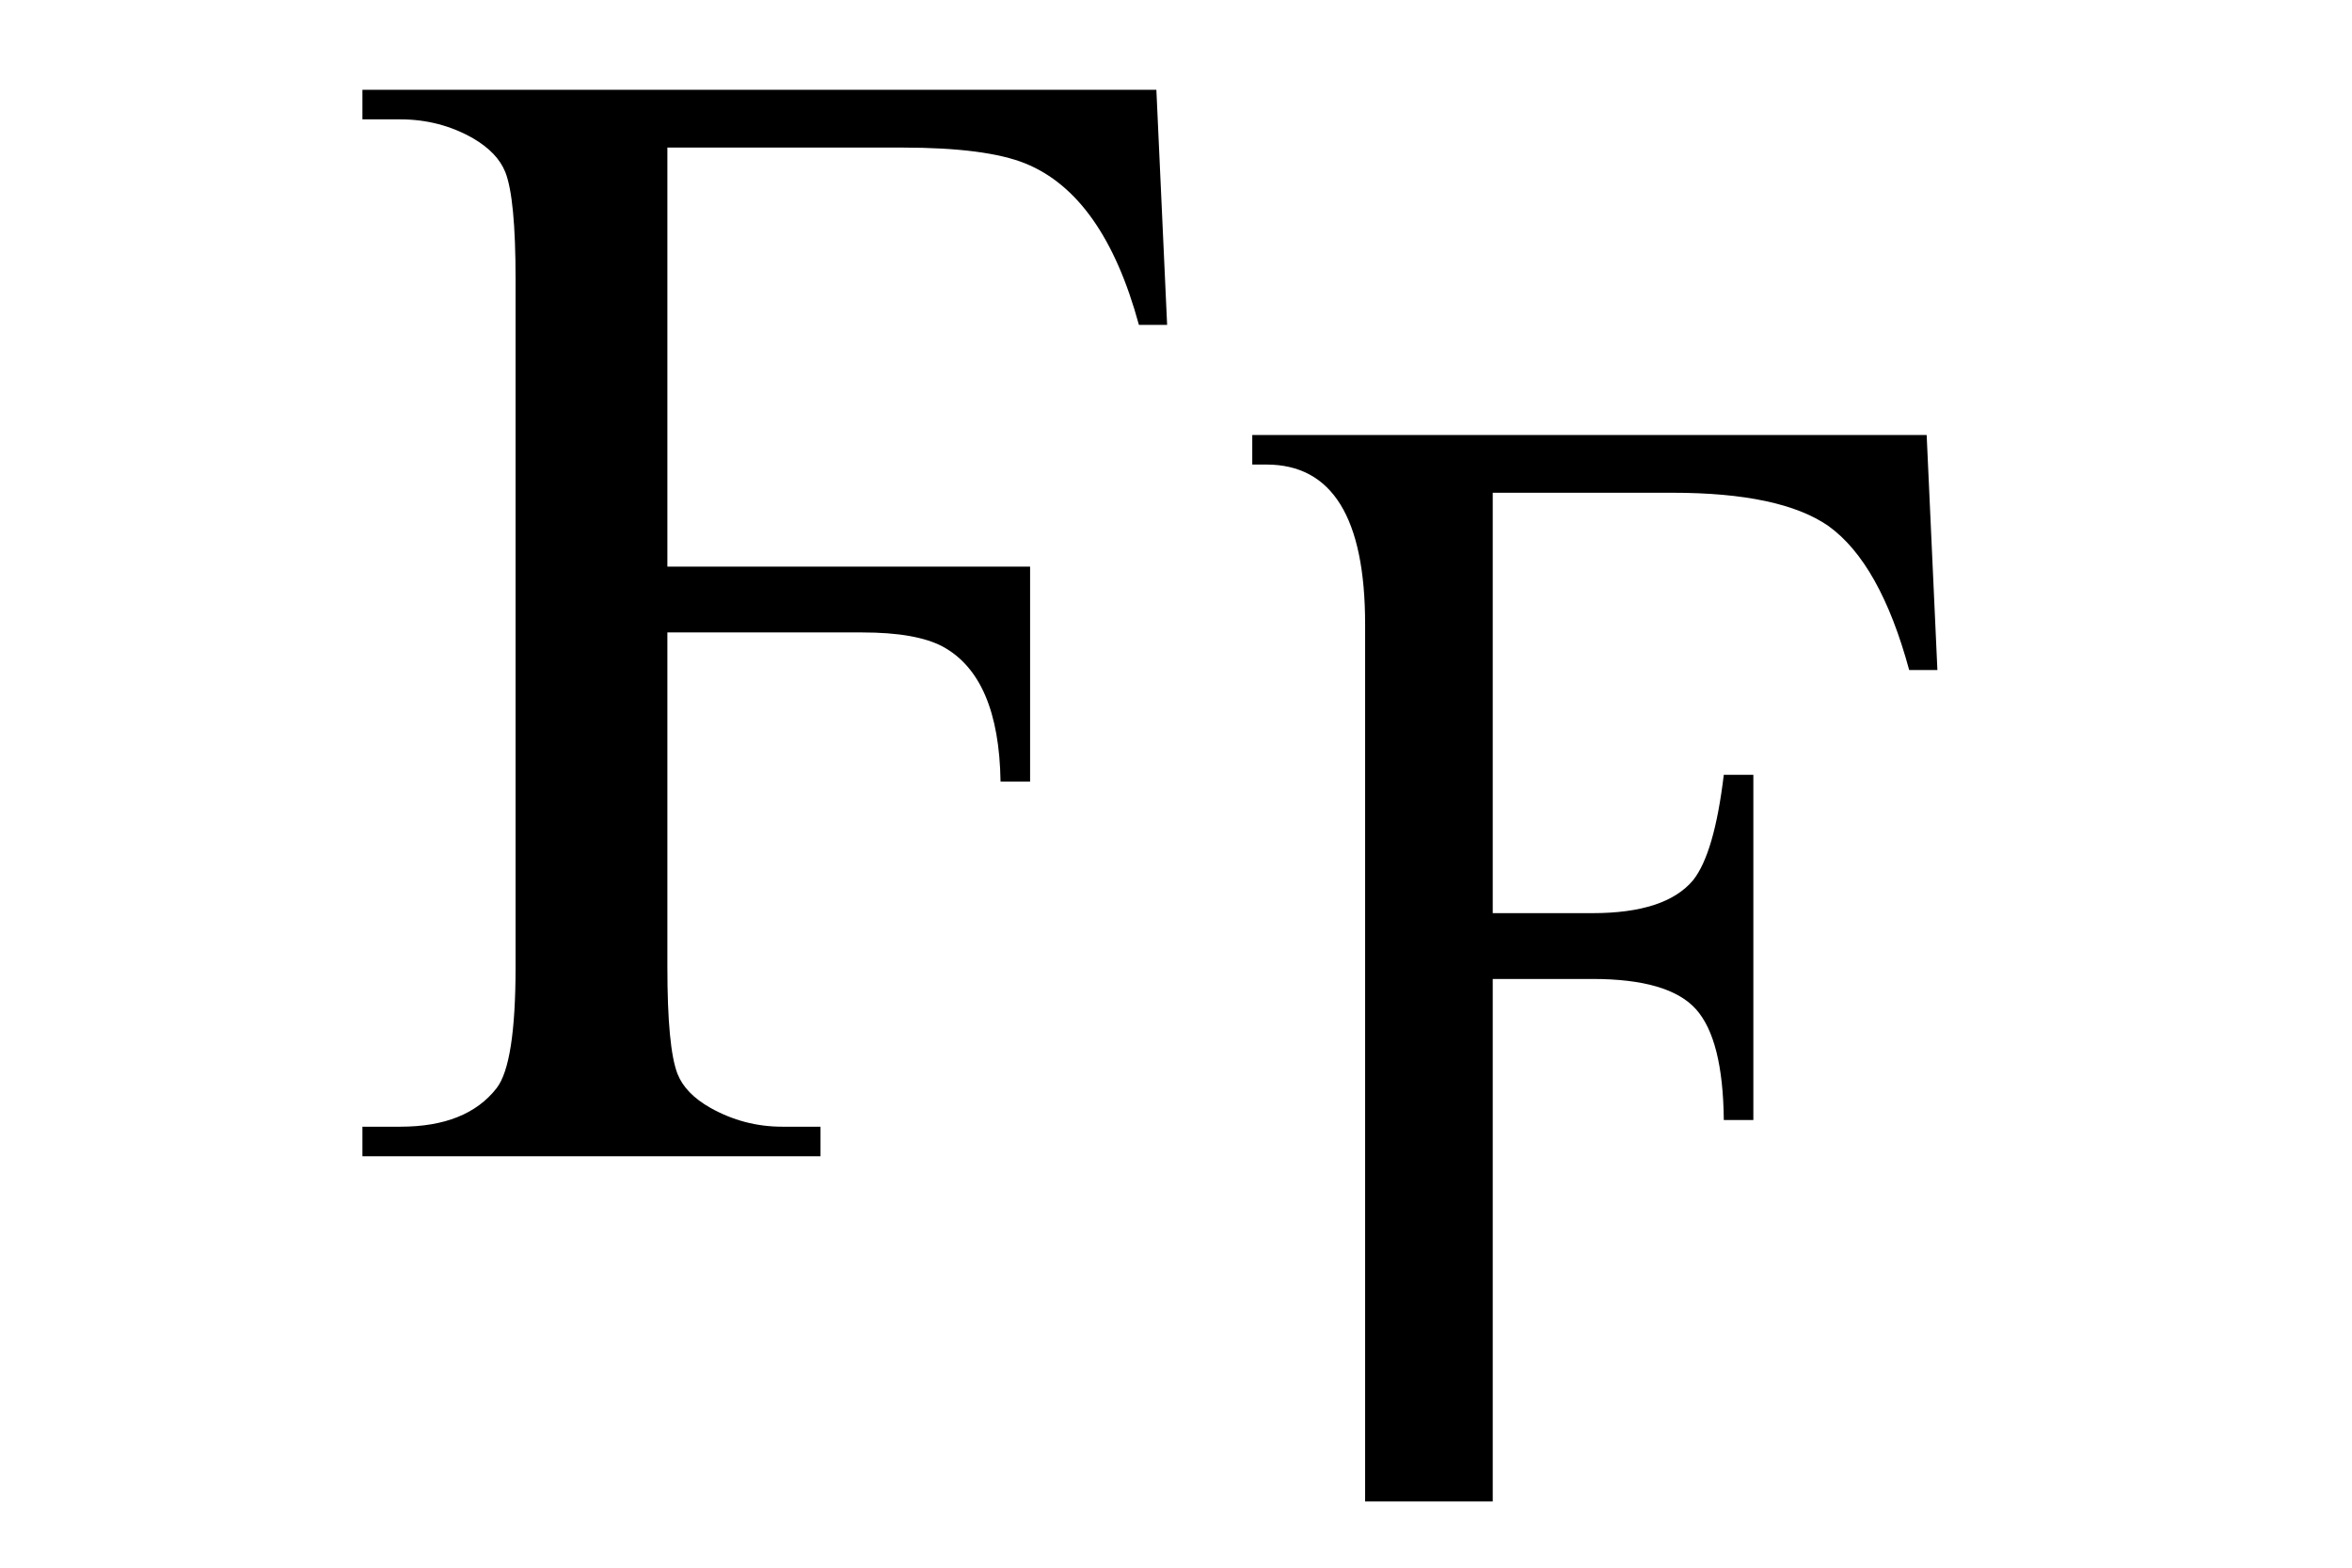
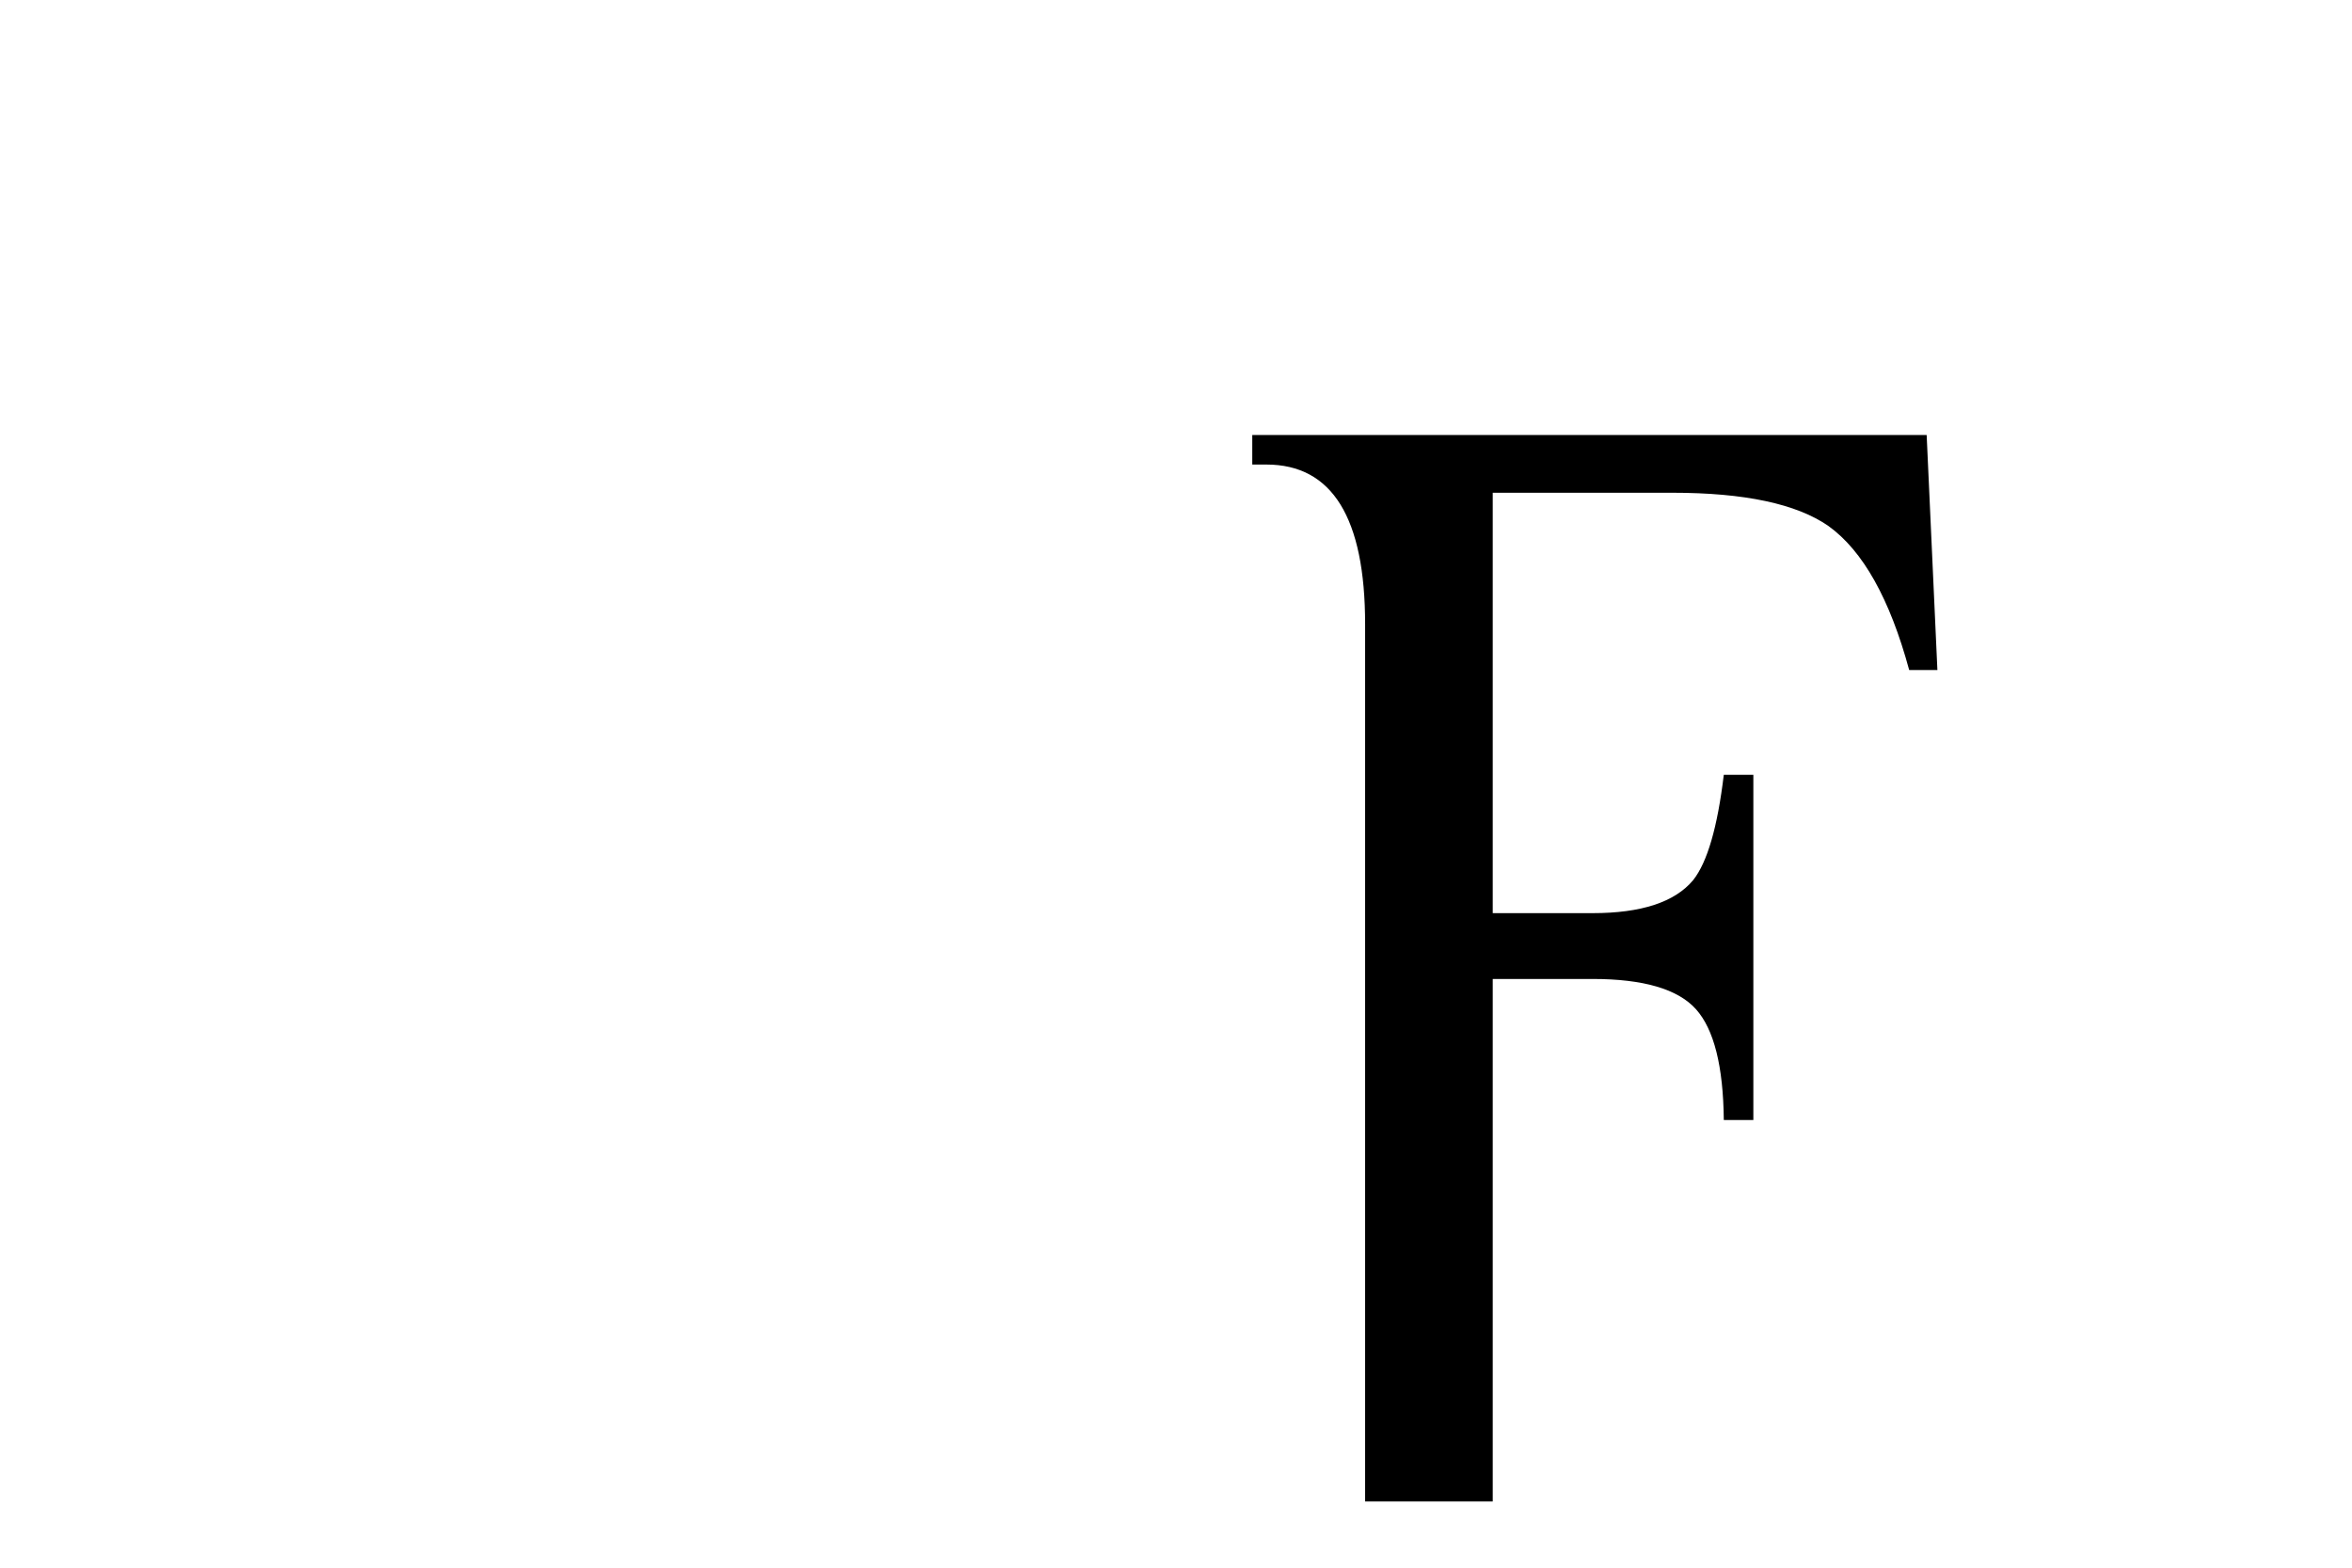
<svg xmlns="http://www.w3.org/2000/svg" version="1.1" id="Warstwa_1" x="0px" y="0px" width="3000px" height="2000px" viewBox="0 0 3000 2000" enable-background="new 0 0 3000 2000" xml:space="preserve">
  <g>
    <path d="M2471.175,854.812h-35.983c-24.686-90.87-59.009-152.128-103.025-183.774c-40.695-28.273-107.067-42.409-199.09-42.409   h-229.075v536.329h127.31c62.142,0,104.926-14.029,128.325-42.114c18.046-22.732,31.058-67.523,39.089-134.377h37.698v440.372   h-37.698c-0.668-68.62-12.528-115.769-35.58-141.418c-23.08-25.649-67.015-38.5-131.834-38.5h-127.31v666.556h-162.783V796.552   c0-135.93-41.98-203.908-125.943-203.908h-17.991v-37.697h860.184L2471.175,854.812z" />
-     <path d="M1488.676,414.44h-35.983c-30.041-110.388-78.394-179.062-145.113-205.997c-33.36-13.439-85.729-20.187-157.107-20.187   H851.25v534.615h462.648v274.163h-37.697c-1.339-88.755-25.917-146.157-73.789-172.182c-22.597-11.995-56.84-18.019-102.703-18.019   H851.25v426.664c0,68.97,4.31,114.511,12.958,136.599c6.64,16.762,20.589,31.165,41.847,43.213   c28.567,16.064,59.143,24.097,91.699,24.097h48.835v37.697H462.283v-37.697h48.326c56.385,0,97.322-16.386,122.837-49.211   c16.118-20.749,24.177-72.314,24.177-154.697V356.18c0-68.969-4.364-114.484-13.092-136.599   c-6.72-16.733-20.482-31.138-41.285-43.212c-28.193-16.064-59.063-24.096-92.637-24.096h-48.326v-37.698h1012.685L1488.676,414.44z   " />
  </g>
</svg>